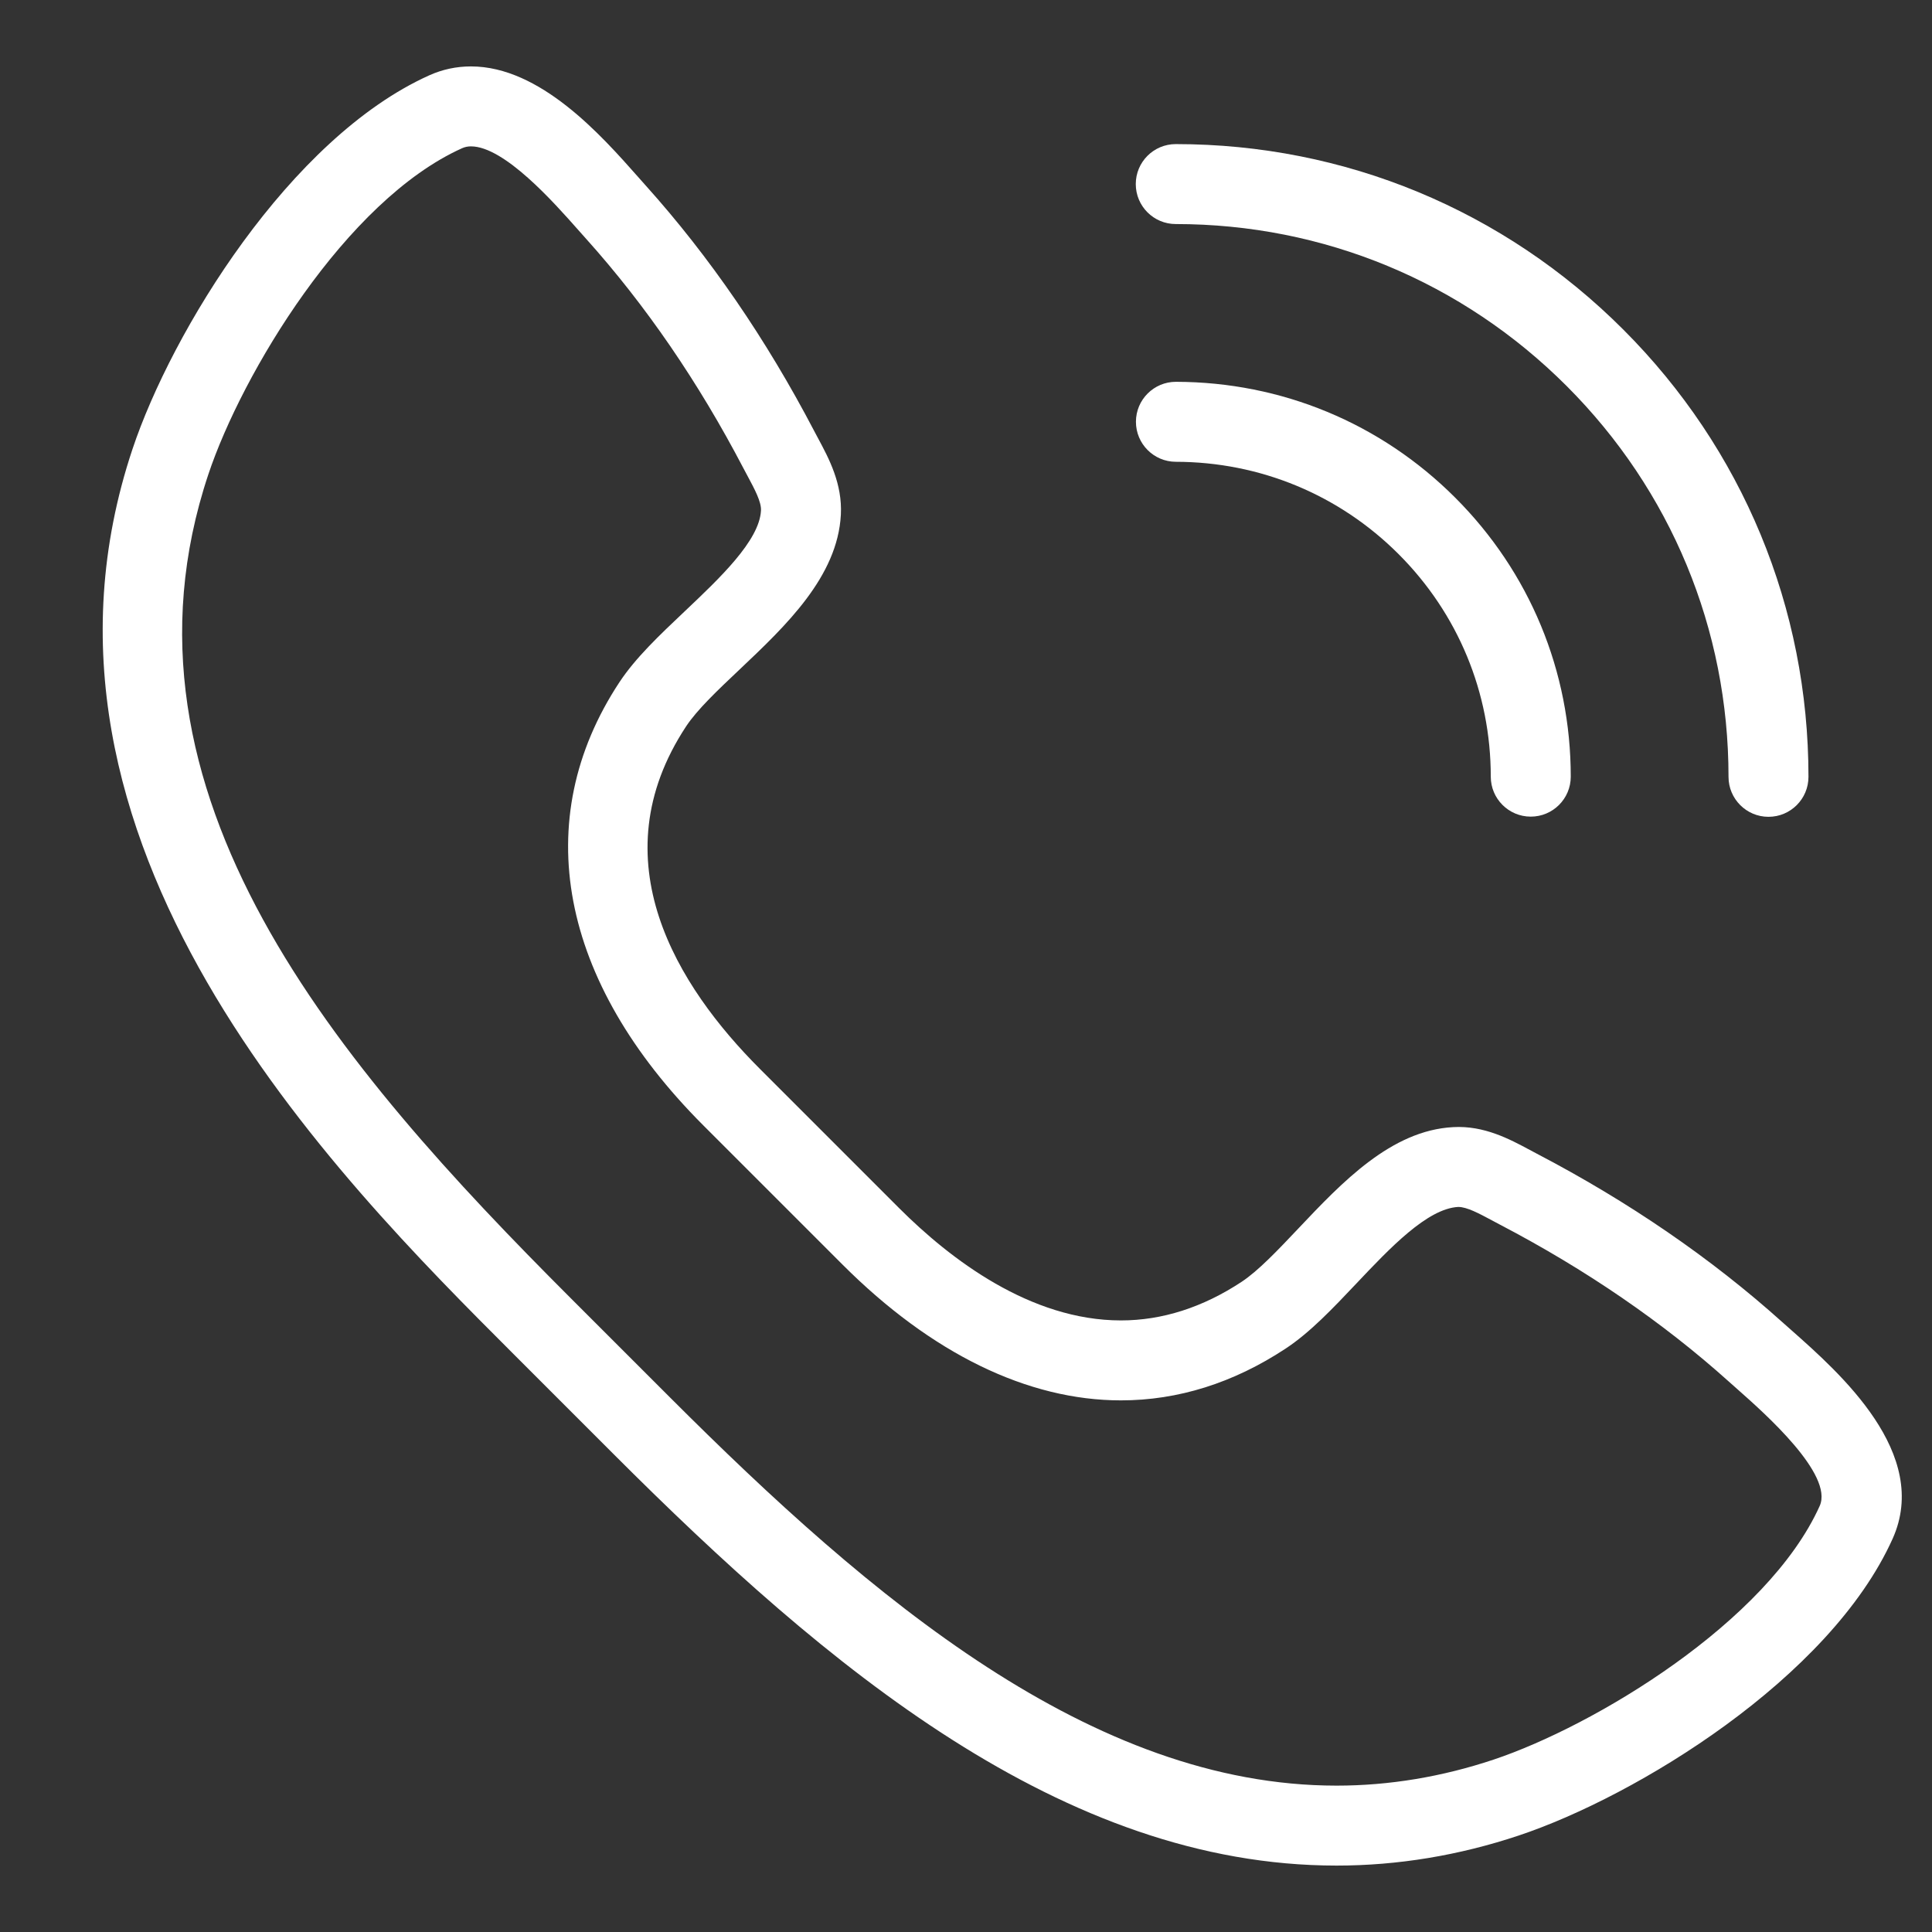
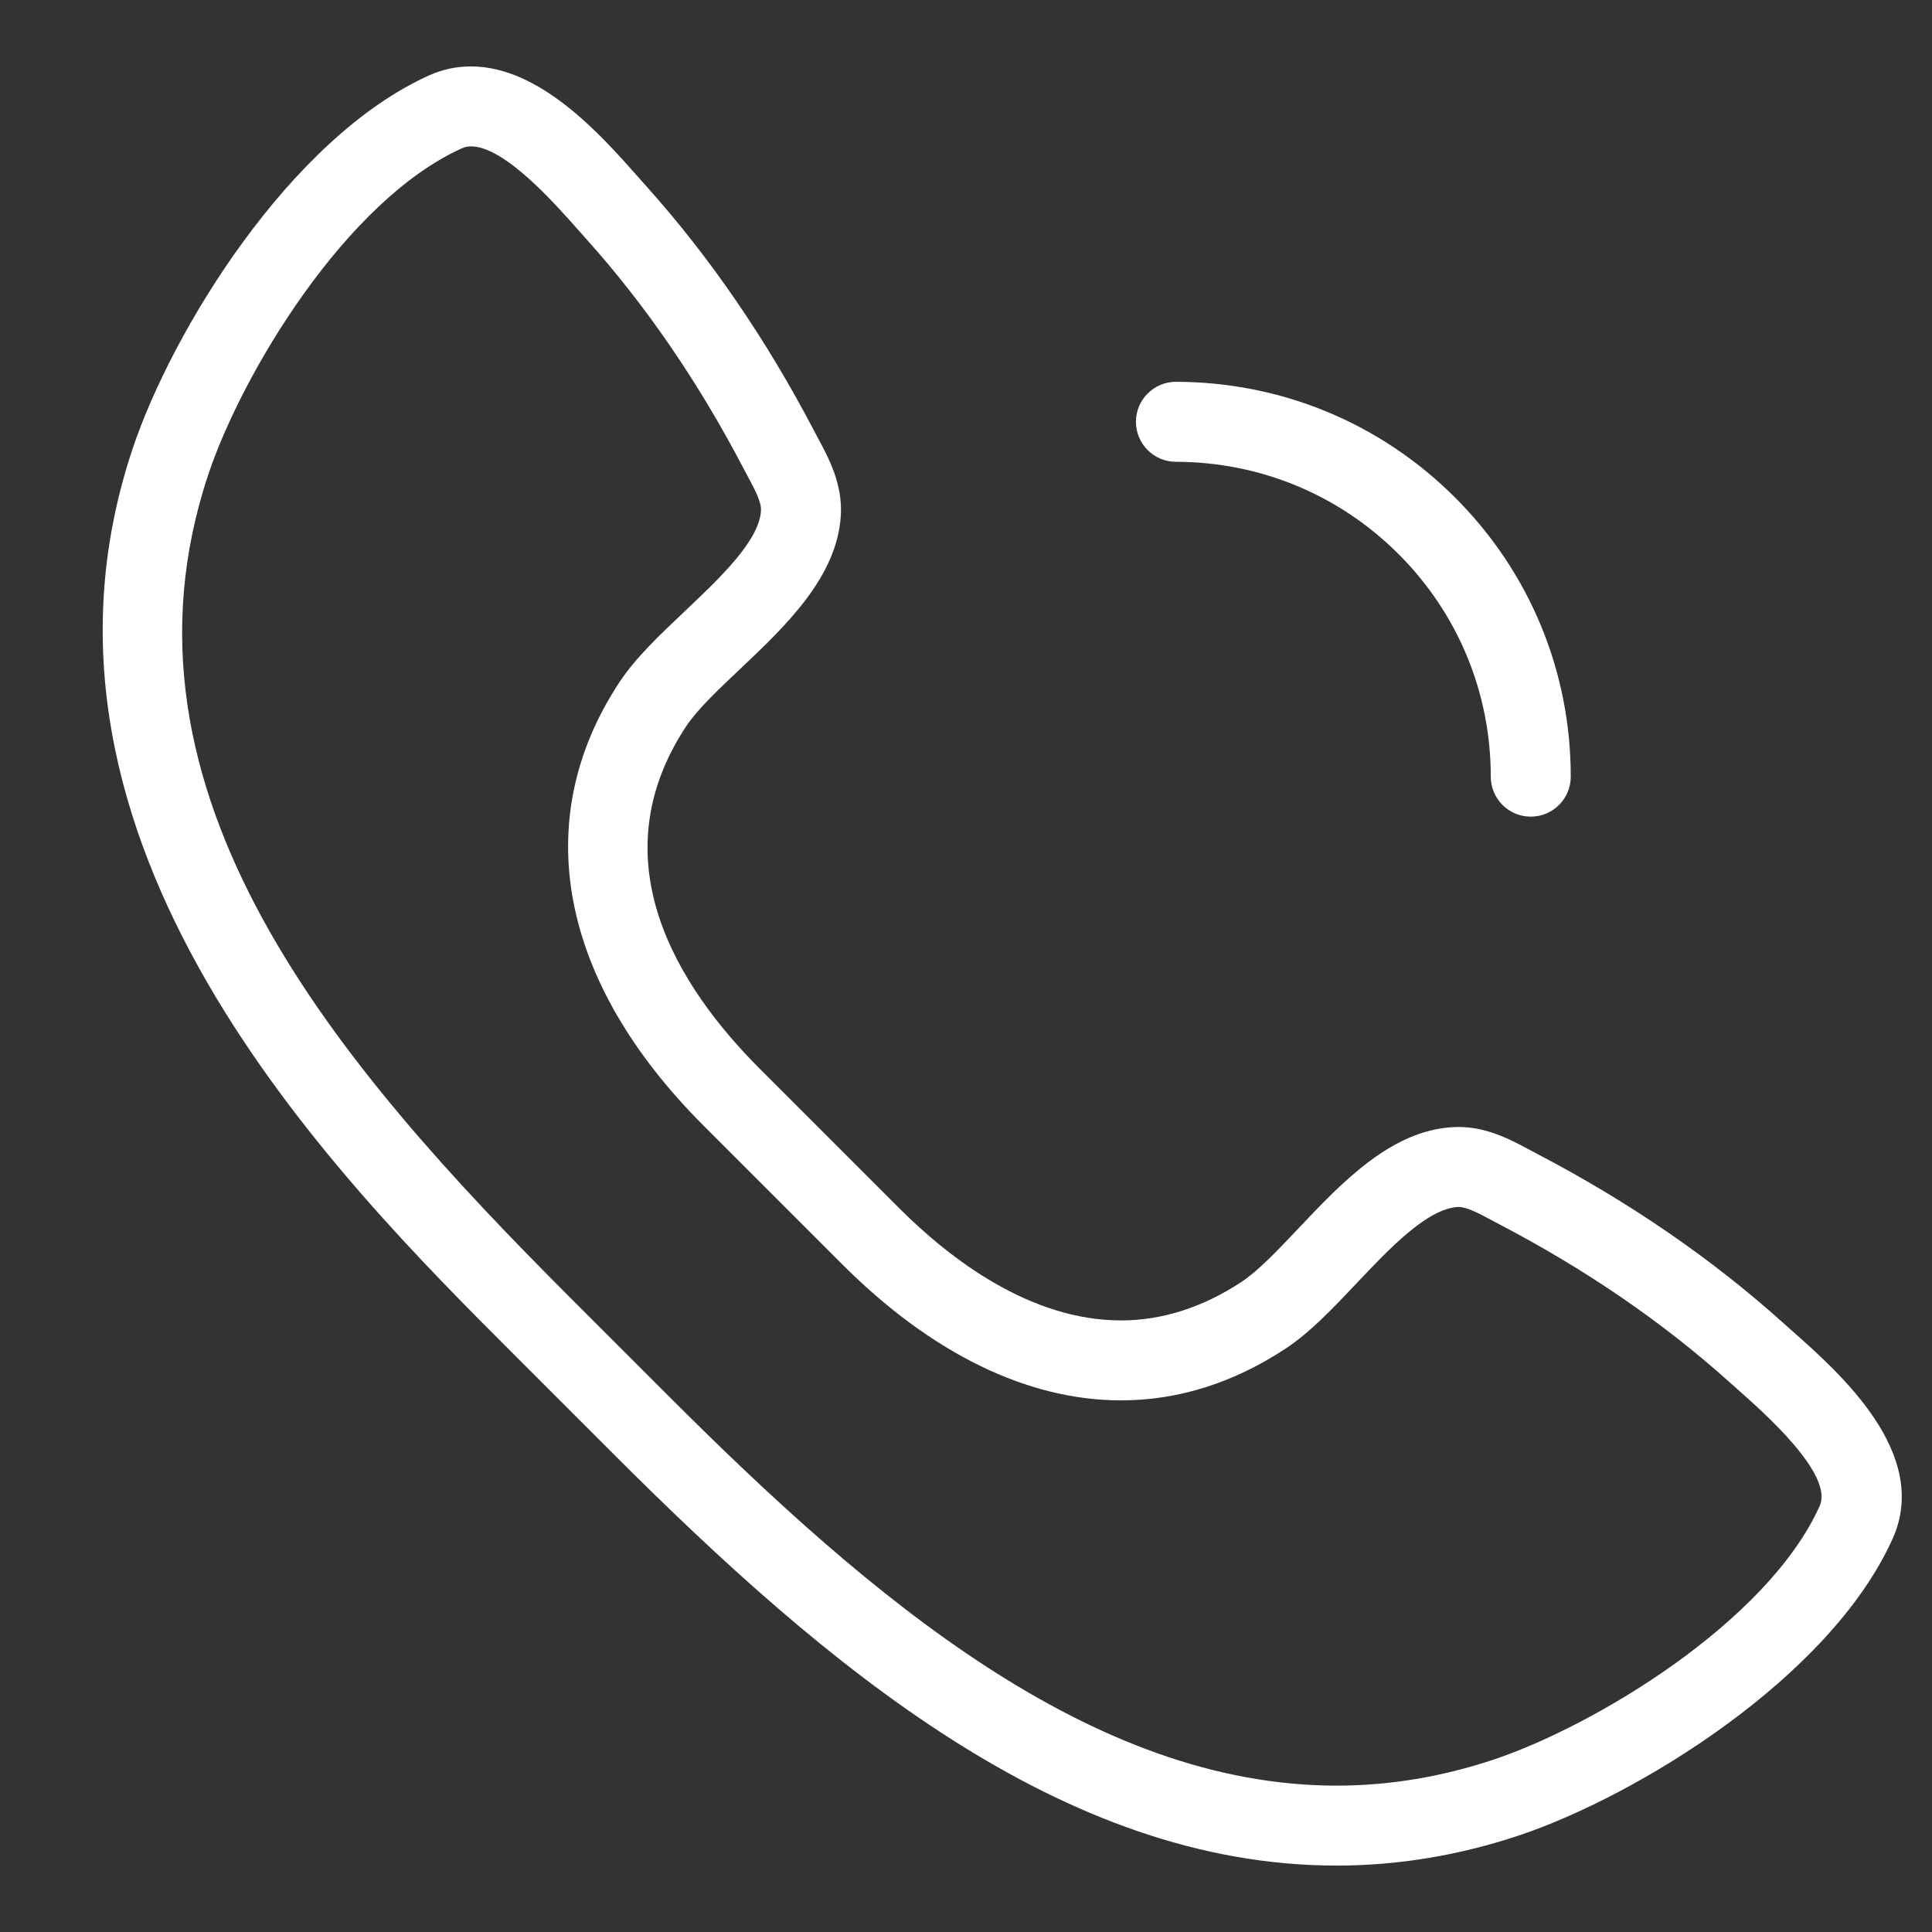
<svg xmlns="http://www.w3.org/2000/svg" width="500" zoomAndPan="magnify" viewBox="0 0 375 375" height="500" preserveAspectRatio="xMidYMid meet" version="1.0">
  <rect x="0" y="0" width="375" height="375" fill="#333333" stroke="none" />
  <defs>
    <clipPath id="1bfb9d8c8d">
      <path d="M 19 12.891 L 370 12.891 L 370 362.391 L 19 362.391 Z M 19 12.891 " clip-rule="nonzero" />
    </clipPath>
  </defs>
  <g clip-path="url(#1bfb9d8c8d)">
    <path fill="#ffffff" d="M 347.676 258.16 L 345.941 256.621 C 332.172 244.25 316.141 233.25 298.309 223.934 L 296.926 223.199 C 293.016 221.102 288.062 218.438 282.082 218.773 C 270.031 219.395 260.477 229.5 252.043 238.414 C 248.027 242.66 244.234 246.668 240.984 248.809 C 233.449 253.777 225.57 256.293 217.574 256.293 C 200.008 256.293 184.465 244.438 174.516 234.492 L 147.488 207.461 C 131.508 191.48 116.051 166.977 133.168 140.996 C 135.309 137.746 139.316 133.953 143.566 129.938 C 152.48 121.504 162.586 111.949 163.211 99.895 C 163.52 93.891 160.895 88.996 158.785 85.066 L 158.047 83.68 C 148.734 65.848 137.734 49.82 125.359 36.039 L 123.82 34.305 C 116.73 26.293 104.871 12.891 91.41 12.891 C 88.59 12.891 85.859 13.473 83.301 14.629 C 56.211 26.824 33.316 64.391 25.715 87.172 C 0.27 163.41 64.996 228.141 99.77 262.914 L 119.066 282.211 C 160.559 323.707 206.285 362.105 259.426 362.109 C 259.43 362.109 259.434 362.109 259.438 362.109 C 271.289 362.109 283.191 360.145 294.809 356.266 C 317.59 348.66 355.156 325.77 367.352 298.68 C 374.789 282.152 357.152 266.543 347.676 258.16 Z M 353.199 292.309 C 343.039 314.871 309.418 335.027 289.895 341.543 C 279.863 344.891 269.613 346.59 259.434 346.59 C 259.434 346.59 259.43 346.59 259.426 346.59 C 211.934 346.586 169.172 310.371 130.039 271.234 L 110.742 251.941 C 65.887 207.078 19.762 154.031 40.438 92.082 C 46.953 72.559 67.109 38.941 89.672 28.777 C 90.23 28.527 90.785 28.41 91.41 28.41 C 97.879 28.41 107.547 39.336 112.191 44.586 L 113.812 46.406 C 125.32 59.227 135.574 74.184 144.289 90.867 L 145.105 92.398 C 146.488 94.977 147.793 97.41 147.707 99.09 C 147.406 104.938 139.695 112.23 132.898 118.66 C 127.98 123.312 123.336 127.703 120.207 132.453 C 102.621 159.148 108.562 190.484 136.512 218.434 L 163.543 245.465 C 180.781 262.703 199.465 271.812 217.574 271.812 C 228.66 271.812 239.41 268.434 249.523 261.77 C 254.273 258.641 258.668 253.996 263.32 249.078 C 269.75 242.281 277.039 234.574 283.051 234.266 C 284.727 234.266 287.09 235.535 289.59 236.875 L 291.117 237.688 C 307.805 246.406 322.762 256.664 335.57 268.168 L 337.391 269.785 C 342.465 274.277 355.945 286.203 353.199 292.309 Z M 353.199 292.309 " fill-opacity="1" fill-rule="nonzero" />
  </g>
  <path fill="#ffffff" d="M 228.262 74.109 C 228.254 74.109 228.25 74.109 228.246 74.109 C 223.965 74.109 220.492 77.574 220.484 81.855 C 220.477 86.141 223.945 89.625 228.23 89.633 C 244.586 89.66 259.941 96.031 271.469 107.559 C 283.004 119.098 289.359 134.434 289.359 150.75 C 289.359 155.035 292.836 158.508 297.121 158.508 C 301.406 158.508 304.883 155.035 304.883 150.75 C 304.883 130.289 296.914 111.051 282.445 96.586 C 267.992 82.133 248.75 74.148 228.262 74.109 Z M 228.262 74.109 " fill-opacity="1" fill-rule="nonzero" />
-   <path fill="#ffffff" d="M 343.262 158.543 C 347.551 158.543 351.023 155.066 351.023 150.781 C 351.023 117.98 338.254 87.145 315.066 63.957 C 291.859 40.75 261.012 27.969 228.215 27.969 C 223.926 27.969 220.453 31.441 220.453 35.727 C 220.453 40.016 223.926 43.488 228.215 43.488 C 256.867 43.488 283.816 54.656 304.094 74.934 C 324.348 95.191 335.504 122.129 335.504 150.781 C 335.504 155.066 338.977 158.543 343.262 158.543 Z M 343.262 158.543 " fill-opacity="1" fill-rule="nonzero" />
</svg>